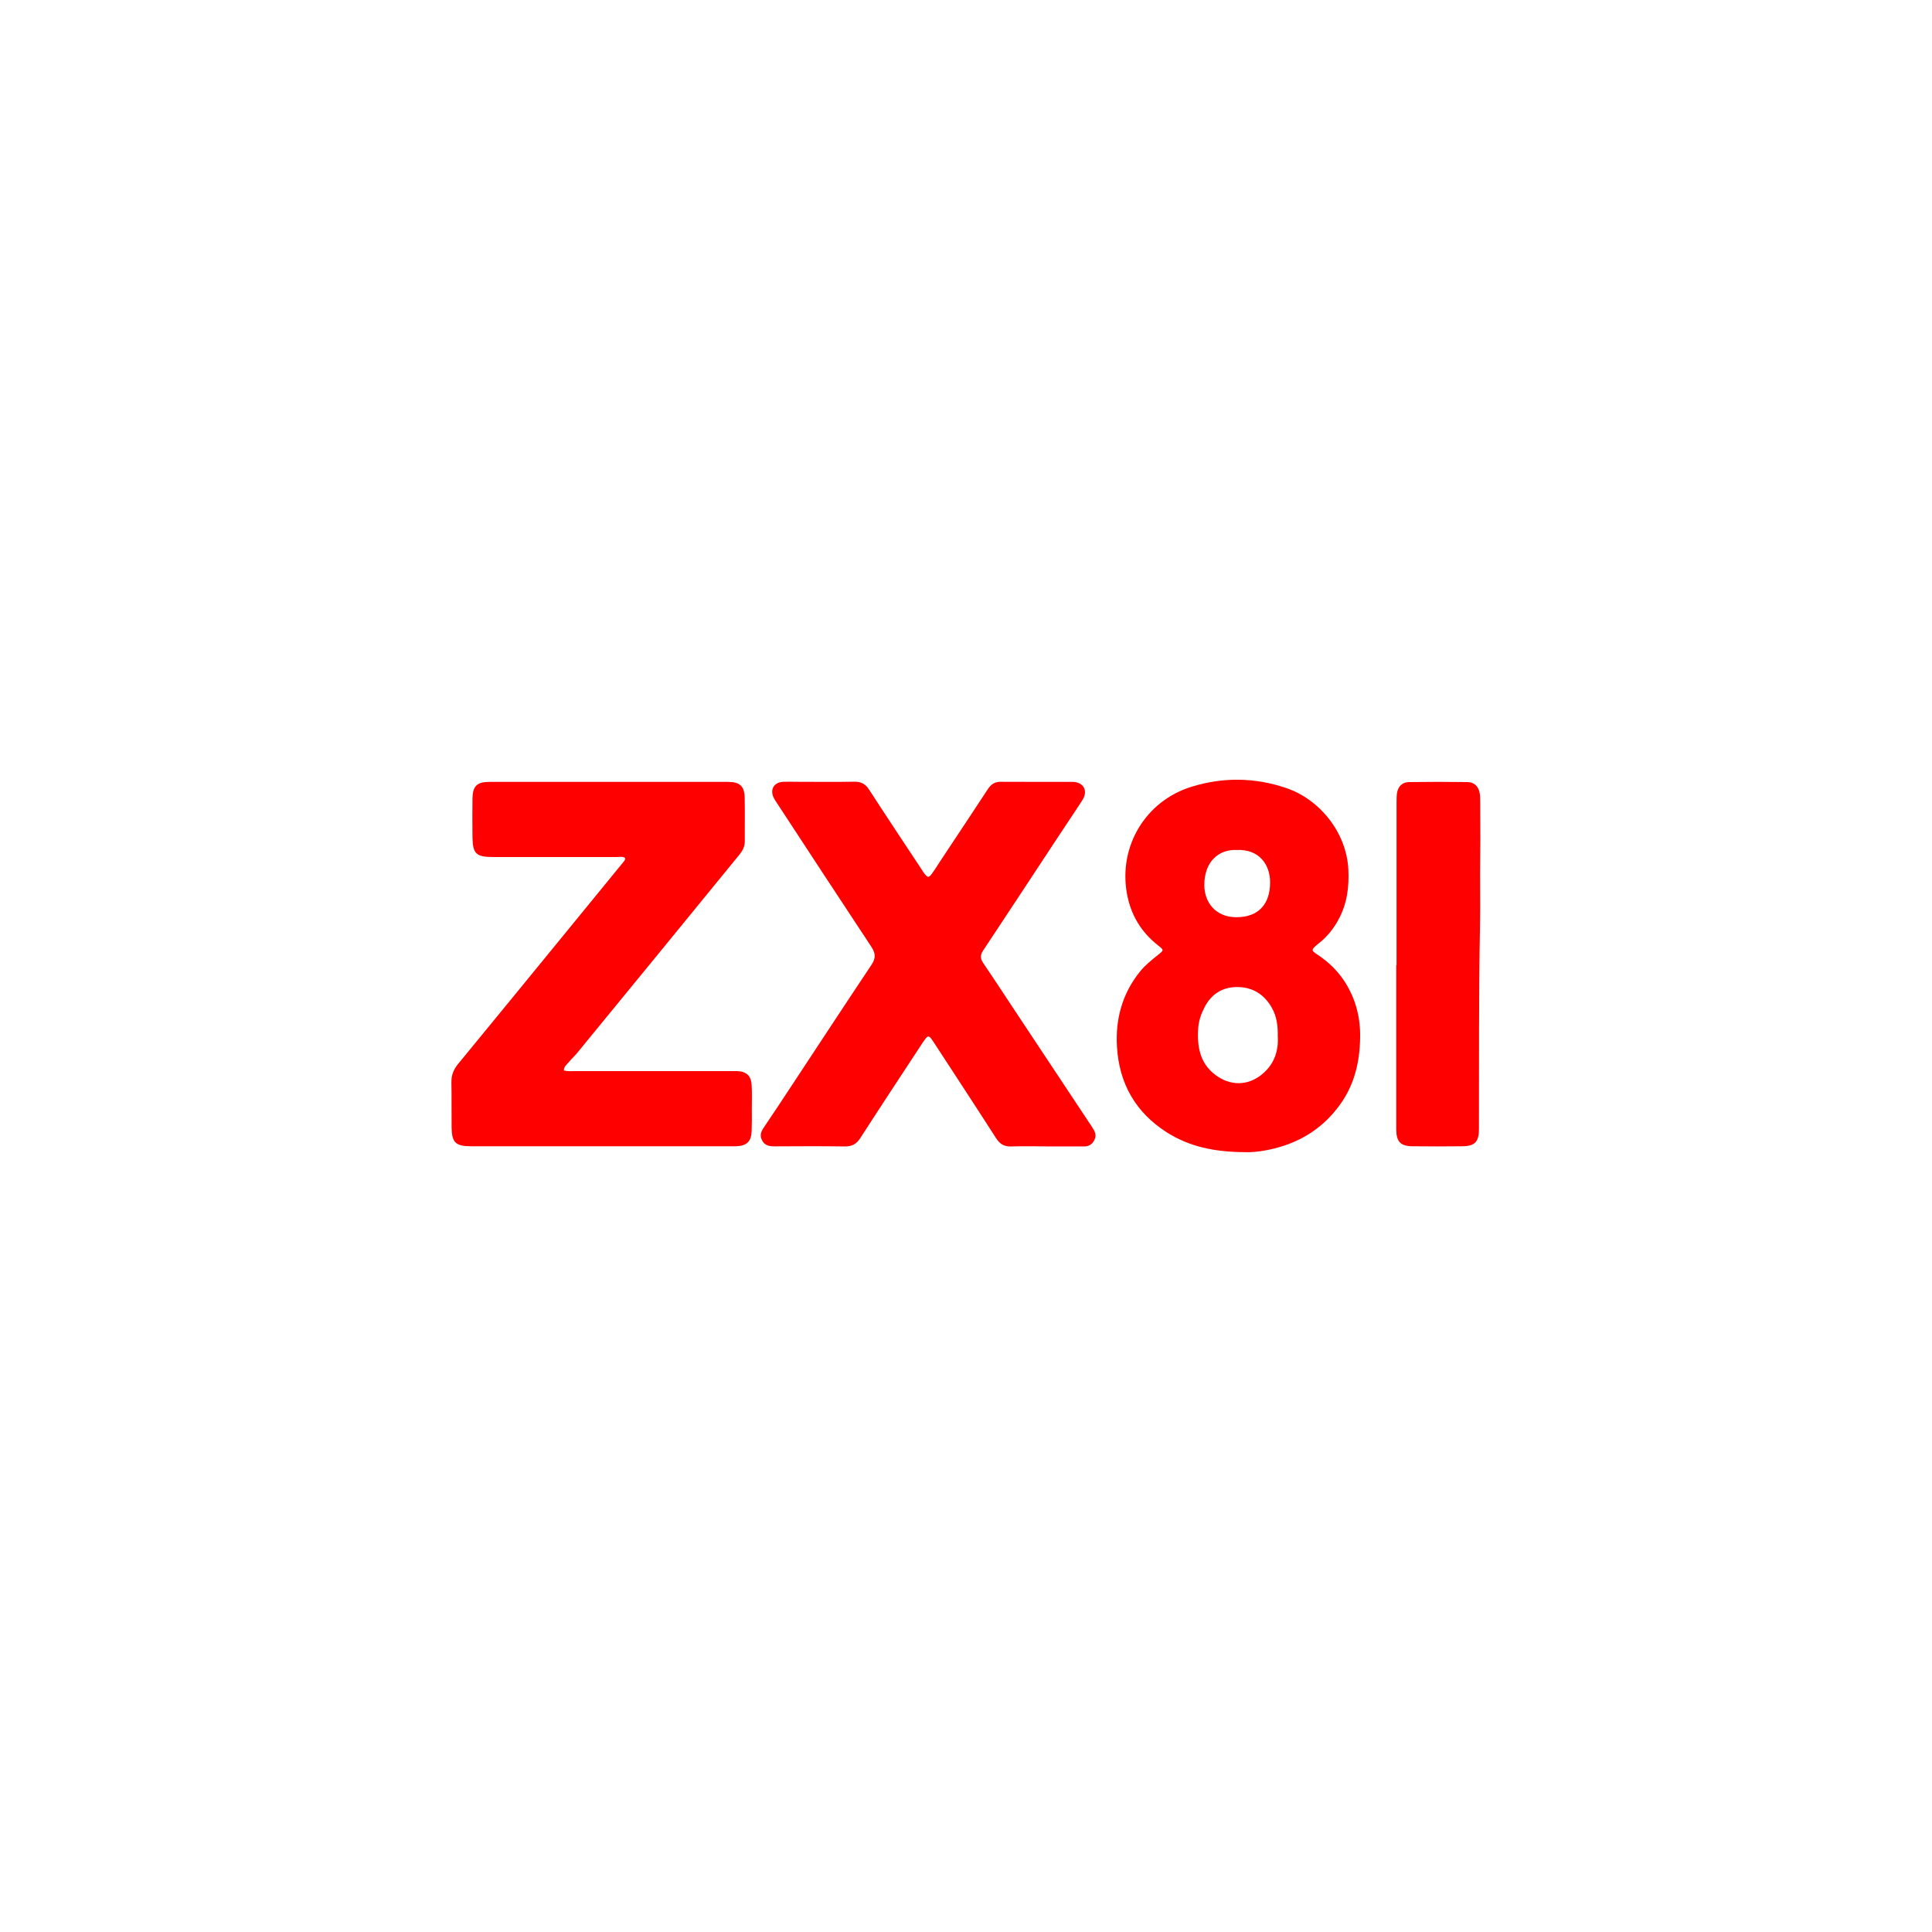
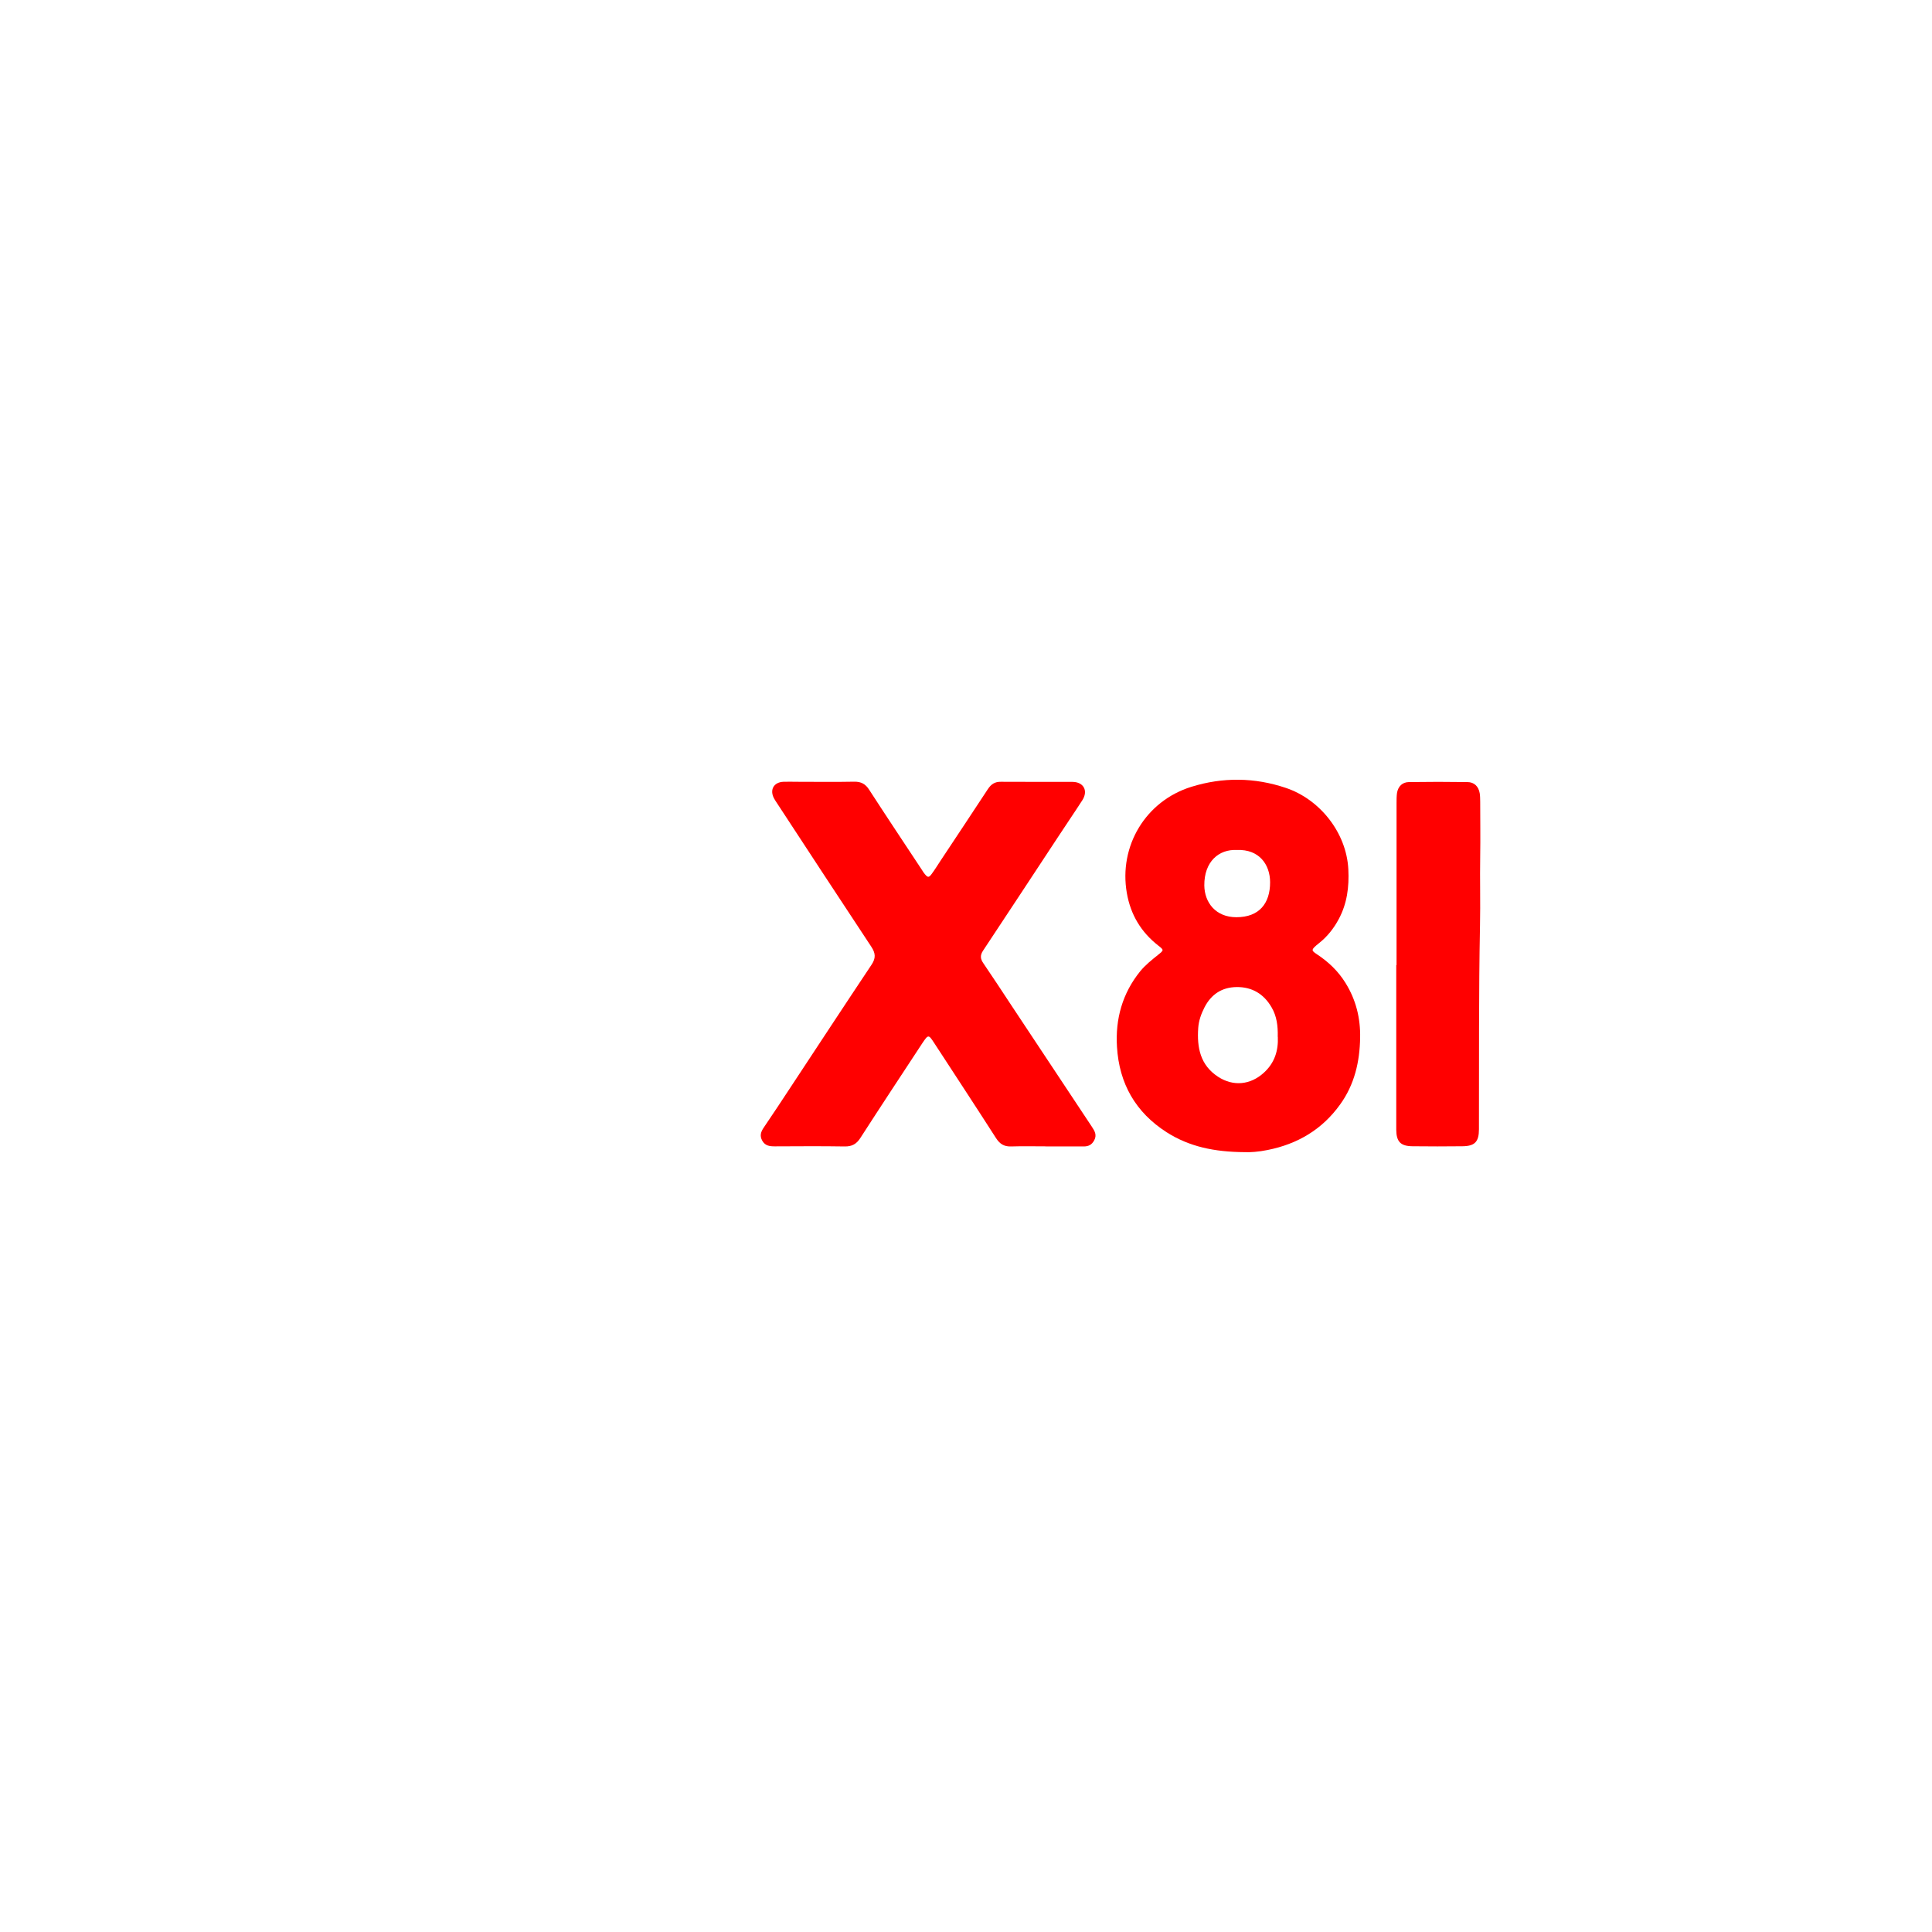
<svg xmlns="http://www.w3.org/2000/svg" id="Livello_2" data-name="Livello 2" viewBox="0 0 200 200">
  <defs>
    <style>
      .cls-1 {
        fill: red;
      }
    </style>
  </defs>
-   <path class="cls-1" d="m58.39,110.81c.41.12.78.07,1.13.07,5.33,0,10.66,0,15.99,0,.27,0,.54,0,.81,0,.95.04,1.44.48,1.49,1.45.05.78.02,1.56.02,2.34,0,.81.01,1.62-.02,2.43-.04,1.06-.5,1.51-1.58,1.56-.24.01-.48,0-.72,0-8.82,0-17.65,0-26.47,0-.09,0-.18,0-.27,0-1.6,0-2-.38-2.02-1.95-.02-1.56.01-3.13-.02-4.69-.01-.74.24-1.33.7-1.89,3.57-4.34,7.13-8.7,10.69-13.05,2.15-2.63,4.3-5.26,6.45-7.89.07-.09.16-.18.14-.38-.26-.17-.6-.09-.91-.09-4.25,0-8.49,0-12.74,0-1.78,0-2.13-.34-2.15-2.09-.01-1.32-.02-2.64,0-3.97.02-1.29.47-1.72,1.77-1.72,8.22,0,16.45,0,24.67,0,1.24,0,1.72.44,1.74,1.66.03,1.5,0,3.01.01,4.51,0,.55-.24.97-.57,1.38-2.61,3.19-5.21,6.38-7.82,9.57-2.97,3.63-5.94,7.26-8.92,10.89-.3.37-.66.7-.97,1.07-.19.22-.45.41-.45.81Z" />
  <path class="cls-1" d="m108.27,118.67c-1.21,0-2.41-.03-3.62.01-.72.02-1.16-.27-1.54-.86-2.11-3.29-4.26-6.56-6.39-9.83-.6-.92-.62-.92-1.24,0-2.15,3.27-4.3,6.53-6.42,9.82-.41.63-.87.88-1.62.87-2.41-.04-4.82-.02-7.23-.01-.53,0-1.01-.05-1.31-.6-.27-.5-.14-.9.16-1.34.98-1.44,1.94-2.9,2.9-4.36,2.75-4.17,5.49-8.35,8.26-12.5.46-.69.42-1.19-.02-1.86-3.27-4.94-6.51-9.9-9.76-14.86-.1-.15-.2-.3-.29-.46-.51-.9-.07-1.72.95-1.76.45-.02.9,0,1.36,0,1.99,0,3.98.03,5.97-.01.72-.01,1.17.24,1.55.84,1.78,2.75,3.6,5.48,5.41,8.22.12.18.22.36.36.52.29.35.41.36.69-.02.34-.46.64-.95.95-1.42,1.63-2.46,3.26-4.91,4.88-7.38.33-.5.72-.76,1.33-.75,2.47.02,4.94,0,7.41.01,1.16,0,1.66.91,1.04,1.89-.83,1.29-1.7,2.55-2.54,3.84-2.58,3.92-5.16,7.84-7.75,11.75-.32.49-.27.85.04,1.3.98,1.44,1.94,2.9,2.9,4.36,2.78,4.19,5.55,8.38,8.33,12.56.29.44.54.85.24,1.41-.25.46-.59.63-1.09.63-1.3-.01-2.59,0-3.89,0h0Z" />
  <path class="cls-1" d="m128.86,119.27c-3.17-.02-5.75-.57-8.09-2.06-3.23-2.07-4.91-5.05-5.14-8.83-.18-2.89.55-5.54,2.4-7.83.54-.66,1.2-1.18,1.86-1.71.6-.48.61-.49.02-.95-1.79-1.4-2.87-3.2-3.26-5.44-.85-4.86,1.94-9.53,6.68-11,3.25-1.01,6.53-.98,9.77.11,3.51,1.17,6.29,4.62,6.48,8.44.09,1.82-.13,3.53-.99,5.14-.52.97-1.18,1.81-2.04,2.49-.09.08-.19.15-.28.23-.52.46-.53.54.05.92,1.2.79,2.21,1.75,2.97,2.98,1.08,1.74,1.55,3.64,1.51,5.67-.04,2.48-.58,4.83-2.06,6.89-1.86,2.6-4.41,4.11-7.53,4.73-.92.19-1.85.25-2.35.22Zm3.41-11.94c.03-1.12-.1-2.13-.63-3.04-.8-1.39-2.02-2.13-3.63-2.11-1.51.02-2.62.74-3.32,2.1-.35.68-.6,1.39-.65,2.14-.14,2.01.2,3.84,2.06,5.05,1.57,1.02,3.34.84,4.72-.41,1.15-1.04,1.52-2.33,1.46-3.72Zm-4.21-19.34c-1.9-.1-3.41,1.22-3.39,3.67.02,1.77,1.18,3.29,3.32,3.29,2.38,0,3.49-1.45,3.49-3.61,0-1.86-1.15-3.44-3.42-3.35Z" />
  <path class="cls-1" d="m144.57,99.92c0-5.59,0-11.18,0-16.77,0-.36,0-.73.05-1.08.12-.67.55-1.1,1.23-1.11,2.02-.03,4.04-.03,6.05,0,.71,0,1.16.45,1.28,1.16.05.29.04.6.05.9,0,1.86.03,3.73,0,5.59-.04,2.4.03,4.8-.02,7.2-.14,7.03-.09,14.06-.11,21.09,0,1.3-.43,1.75-1.72,1.76-1.72.02-3.43.02-5.15,0-1.24-.01-1.68-.47-1.69-1.71,0-5.68,0-11.36,0-17.04.01,0,.02,0,.03,0Z" />
</svg>